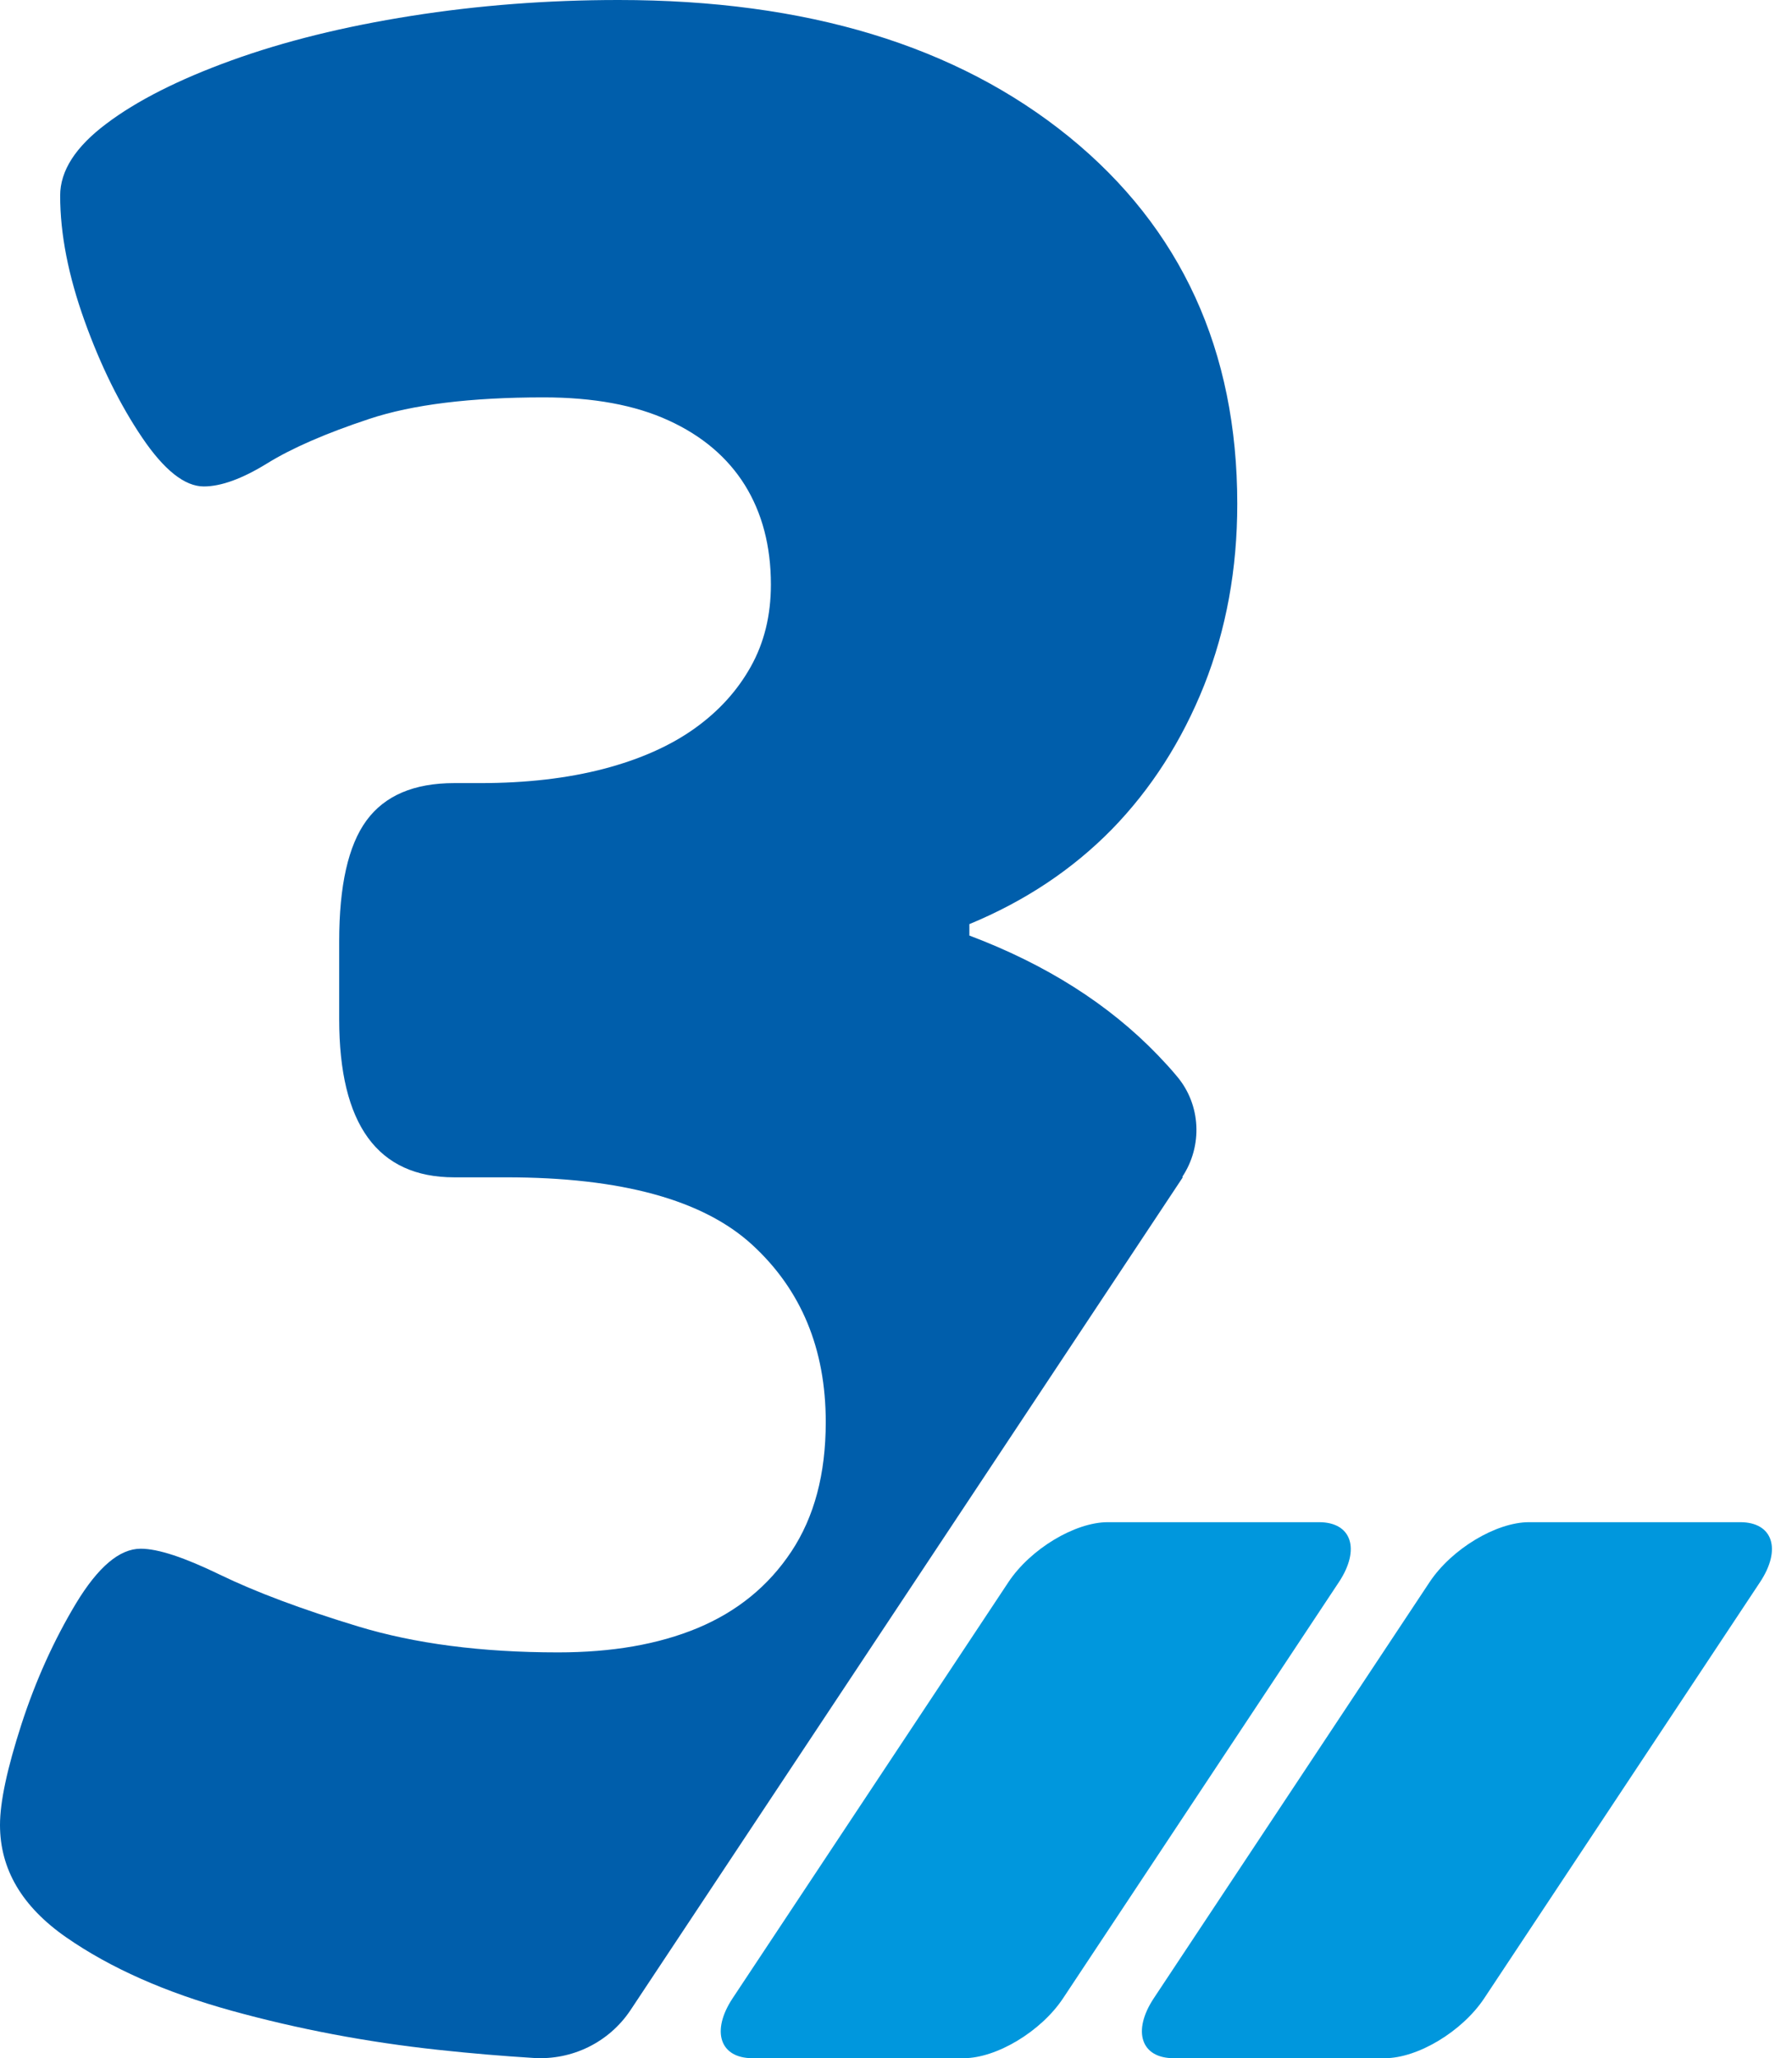
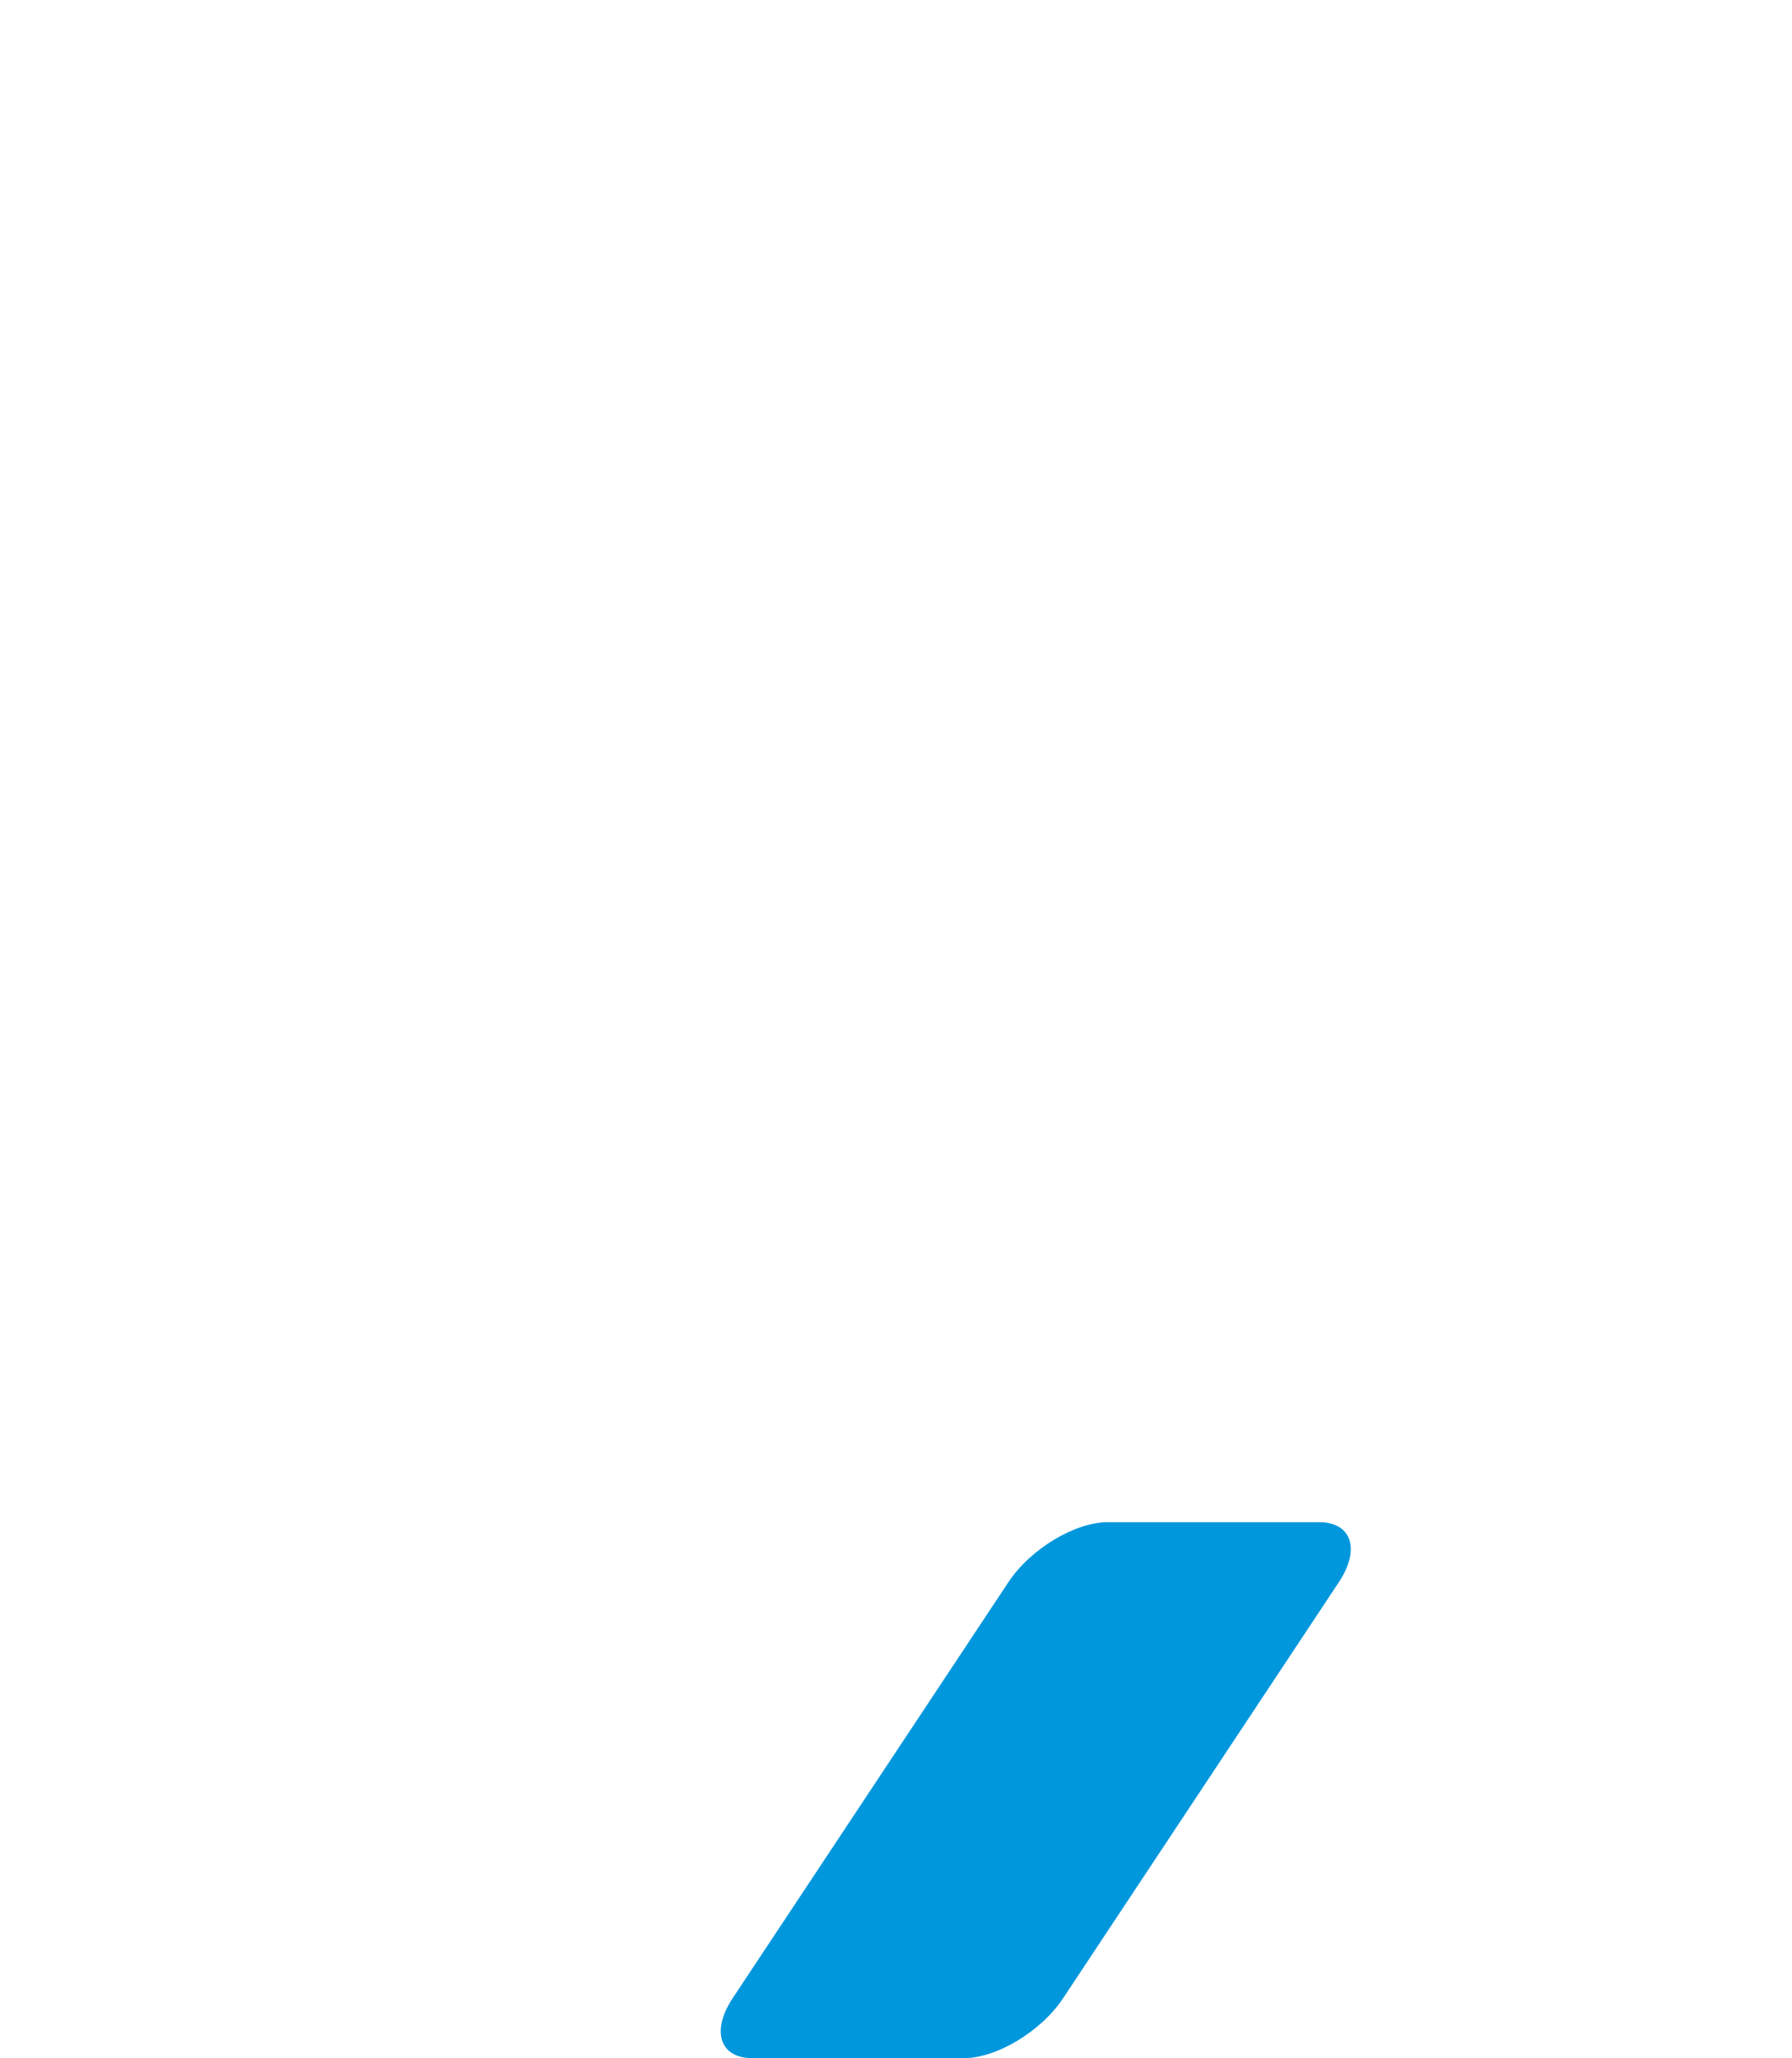
<svg xmlns="http://www.w3.org/2000/svg" width="54" height="62" viewBox="0 0 54 62" fill="none">
  <path d="M30.389 47.656L22.076 60.194C21.421 61.184 21.693 61.998 22.675 61.998H29.039C30.03 61.998 31.371 61.192 32.034 60.194L40.347 47.656C41.002 46.666 40.73 45.852 39.748 45.852H33.383C32.393 45.852 31.052 46.658 30.389 47.656Z" fill="#0097DD" />
-   <path d="M43.08 47.656L34.767 60.194C34.113 61.184 34.384 61.998 35.366 61.998H41.731C42.721 61.998 44.063 61.192 44.725 60.194L53.038 47.656C53.693 46.666 53.422 45.852 52.439 45.852H46.075C45.085 45.852 43.743 46.658 43.08 47.656Z" fill="#0097DD" />
-   <path d="M35.623 35.456C36.246 34.521 36.19 33.284 35.472 32.429C35.288 32.206 35.088 31.99 34.889 31.782C33.411 30.249 31.519 29.051 29.211 28.181V27.837C30.888 27.143 32.317 26.192 33.507 24.979C34.689 23.765 35.615 22.32 36.286 20.642C36.949 18.966 37.284 17.145 37.284 15.18C37.284 10.557 35.591 6.868 32.214 4.121C28.828 1.374 24.308 0 18.638 0C16.498 0 14.414 0.16 12.393 0.479C10.365 0.799 8.56 1.246 6.971 1.821C5.382 2.396 4.121 3.034 3.202 3.729C2.276 4.424 1.813 5.143 1.813 5.893C1.813 7.051 2.06 8.305 2.547 9.662C3.034 11.02 3.617 12.194 4.28 13.176C4.943 14.158 5.566 14.653 6.141 14.653C6.66 14.653 7.299 14.422 8.049 13.959C8.8 13.495 9.83 13.048 11.132 12.617C12.433 12.186 14.182 11.97 16.378 11.97C17.88 11.97 19.141 12.202 20.147 12.665C21.162 13.128 21.928 13.783 22.447 14.614C22.966 15.452 23.23 16.45 23.23 17.608C23.23 18.534 23.03 19.357 22.623 20.084C22.216 20.81 21.657 21.425 20.93 21.944C20.203 22.463 19.293 22.87 18.199 23.158C17.097 23.445 15.859 23.589 14.47 23.589H13.687C12.473 23.589 11.595 23.965 11.044 24.715C10.493 25.466 10.221 26.68 10.221 28.357V30.696C10.221 33.874 11.379 35.464 13.687 35.464H15.252C18.718 35.464 21.194 36.142 22.671 37.5C24.148 38.857 24.883 40.638 24.883 42.834C24.883 44.399 24.539 45.693 23.845 46.739C23.15 47.785 22.208 48.544 21.026 49.039C19.836 49.534 18.439 49.774 16.817 49.774C14.502 49.774 12.497 49.51 10.788 48.991C9.08 48.472 7.698 47.953 6.628 47.434C5.558 46.915 4.767 46.651 4.24 46.651C3.601 46.651 2.955 47.202 2.292 48.296C1.629 49.398 1.078 50.612 0.647 51.938C0.216 53.271 0 54.277 0 54.972C0 56.306 0.663 57.432 1.996 58.358C3.33 59.284 4.991 60.019 6.987 60.57C8.984 61.121 11.044 61.512 13.184 61.744C14.214 61.856 15.18 61.935 16.083 61.991C17.241 62.063 18.351 61.52 18.997 60.554L35.647 35.456H35.623Z" fill="#005EAB" />
</svg>